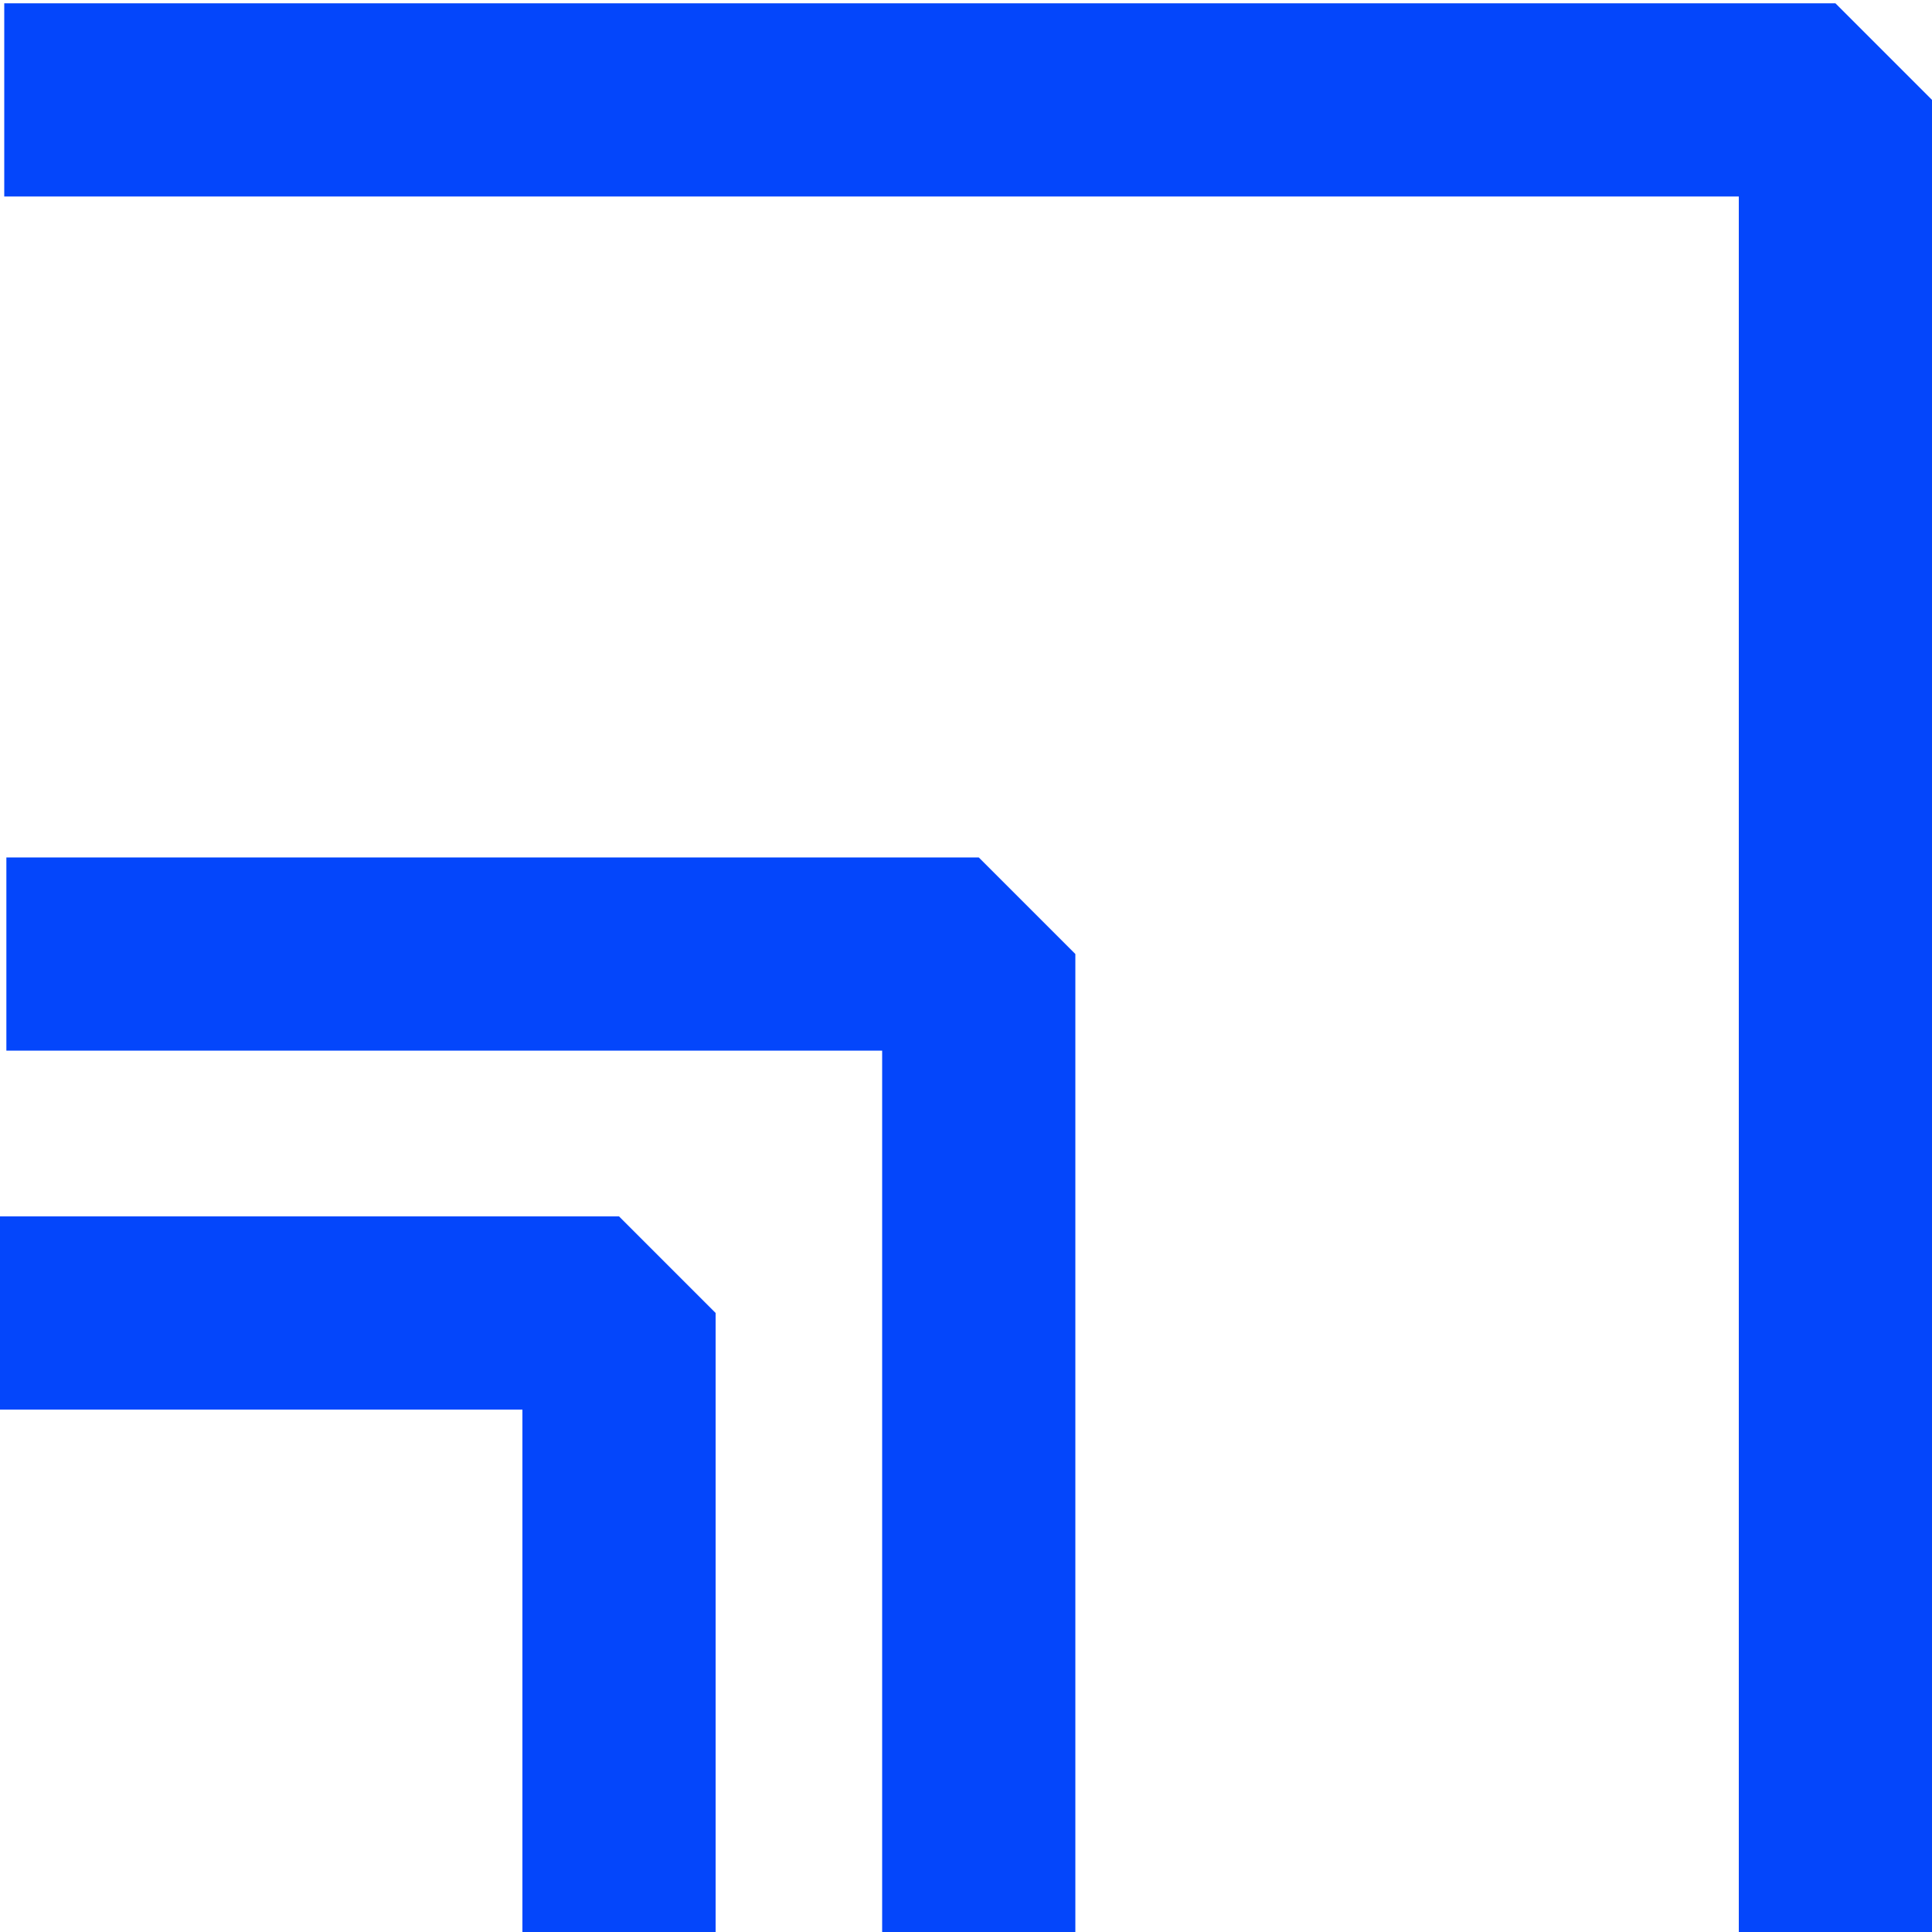
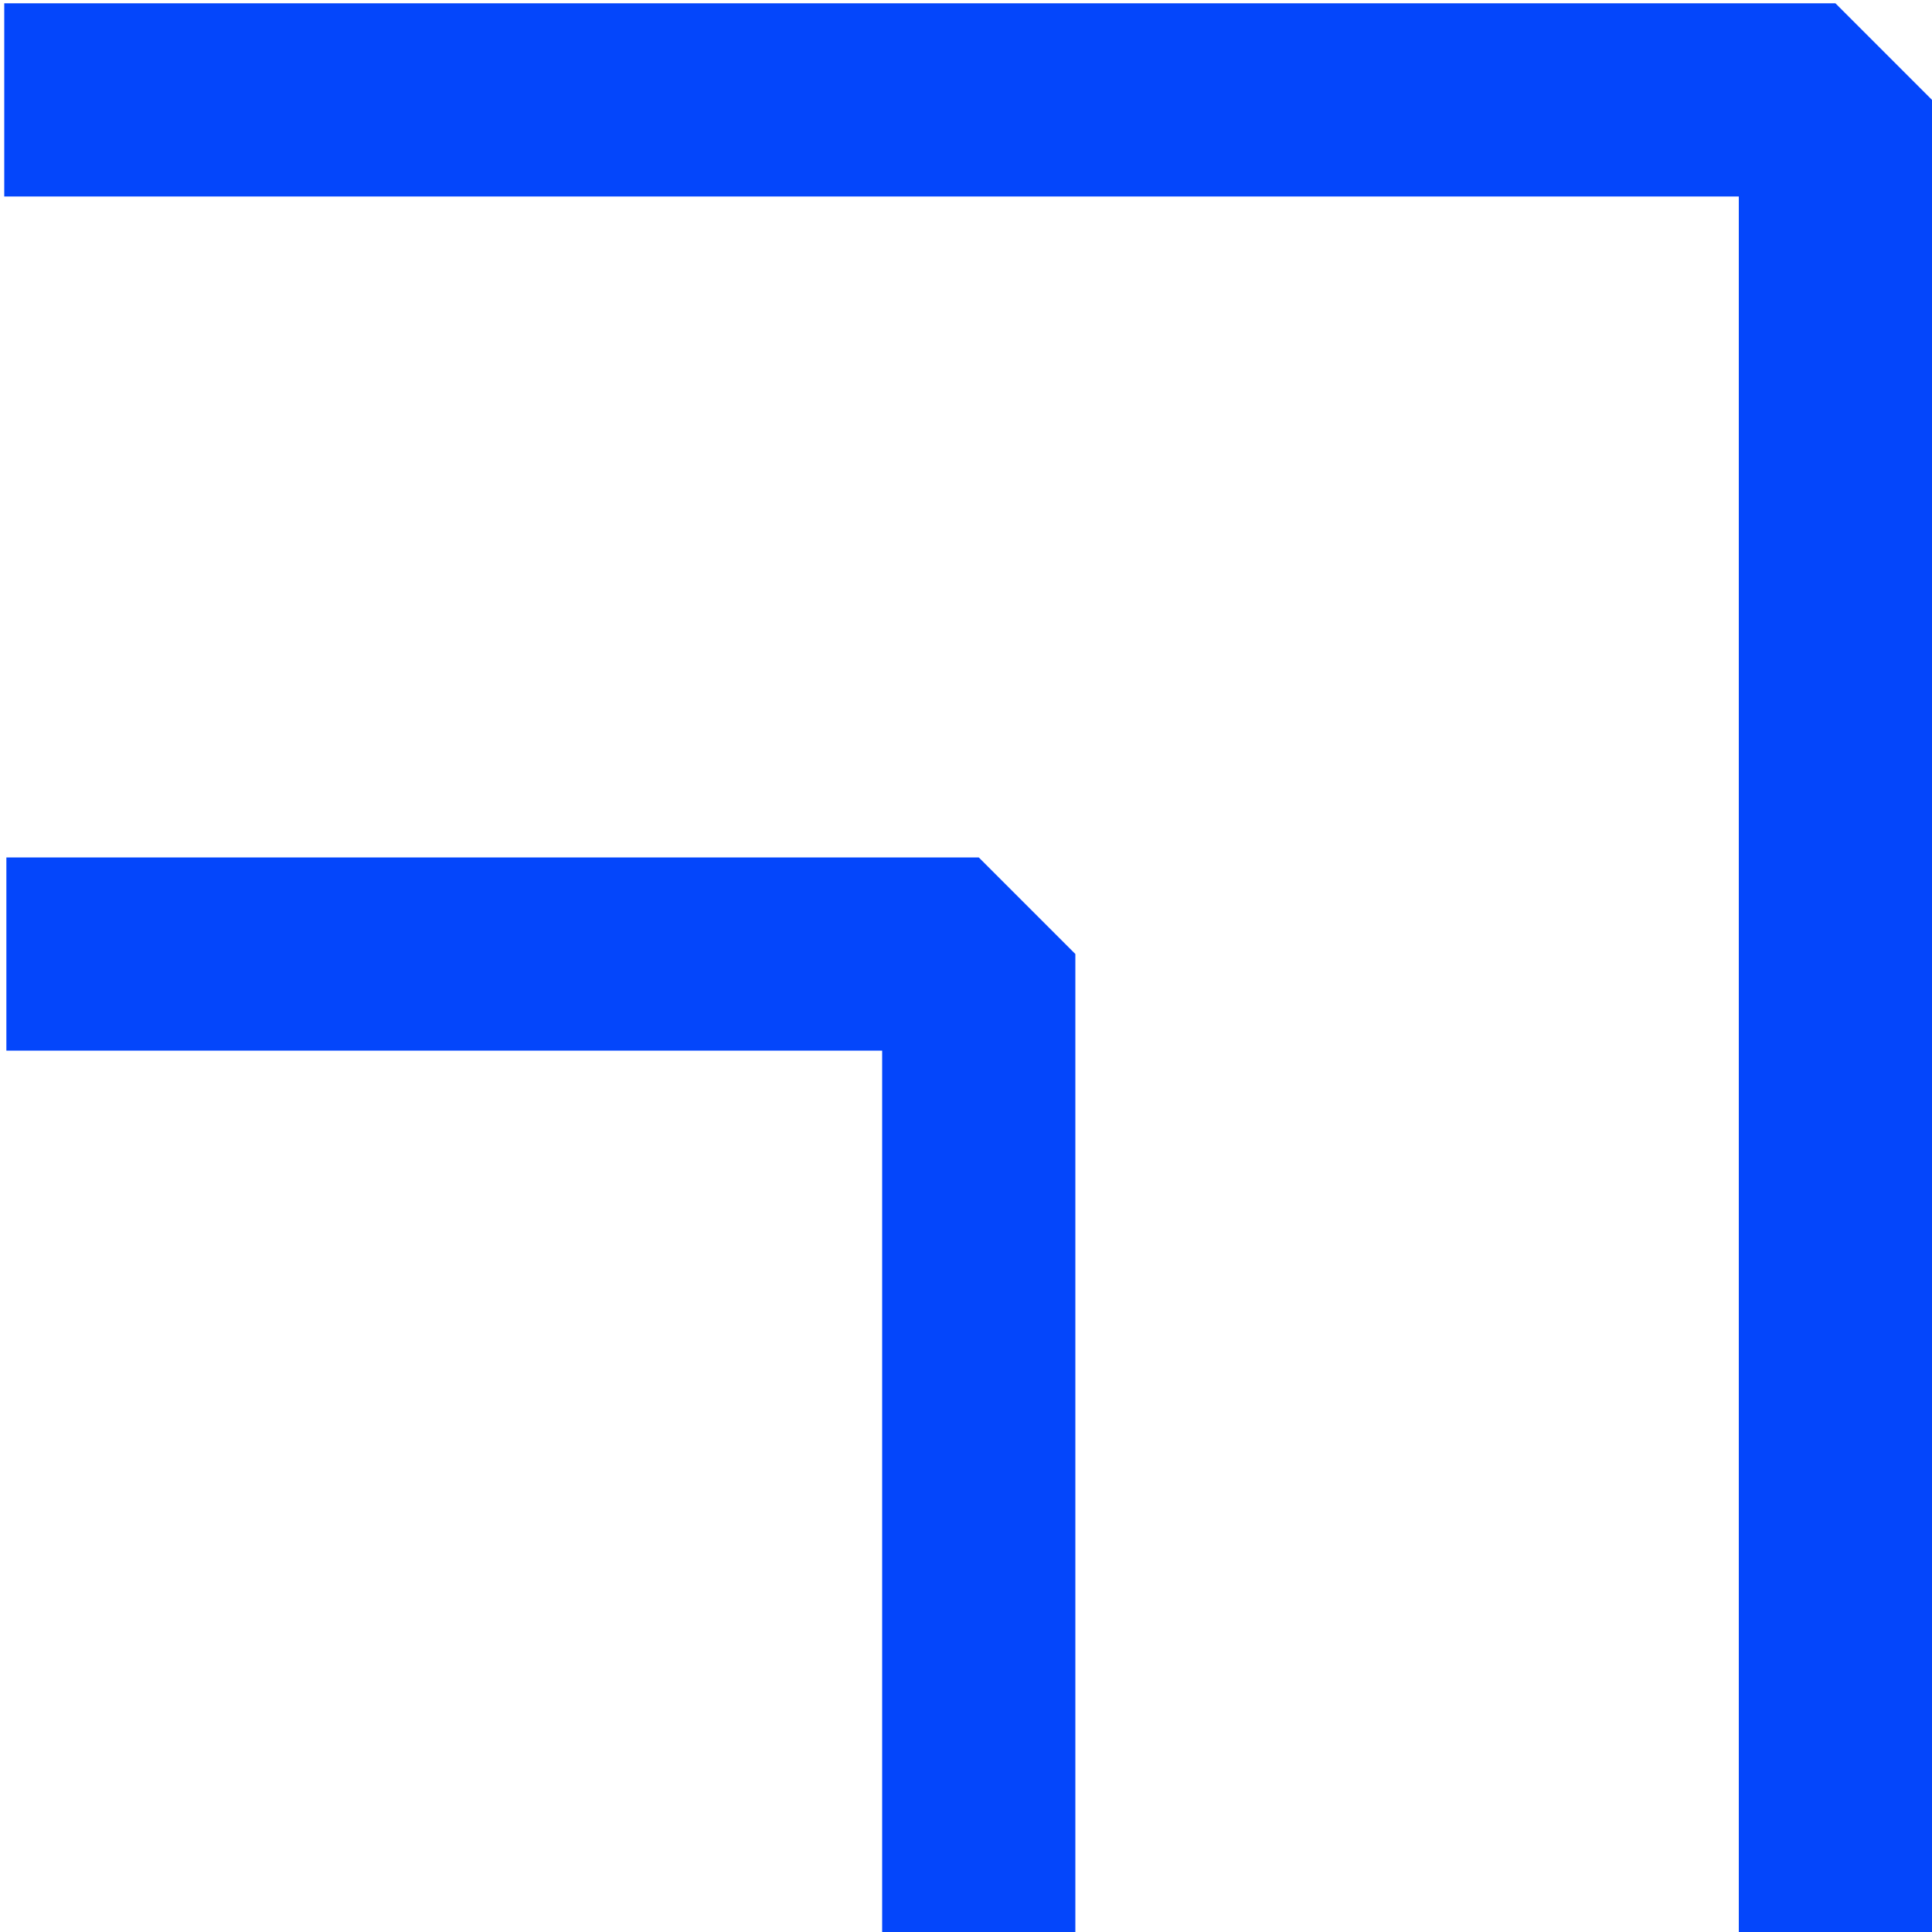
<svg xmlns="http://www.w3.org/2000/svg" id="Layer_1" data-name="Layer 1" viewBox="0 0 100 100">
  <defs>
    <style>
      .cls-1 {
        fill: #0446fb;
      }
    </style>
  </defs>
  <polygon class="cls-1" points=".22 .17 .22 10.17 90 10.17 90 100.26 100 100.26 100 5.17 95 .17 .22 .17" />
-   <polygon class="cls-1" points="0 62.96 0 72.96 27.04 72.96 27.04 100 37.04 100 37.04 67.96 32.04 62.96 0 62.96" />
  <polygon class="cls-1" points=".33 44.38 .33 54.38 45.66 54.38 45.66 100.02 55.66 100.02 55.66 49.38 50.66 44.38 .33 44.38" />
</svg>